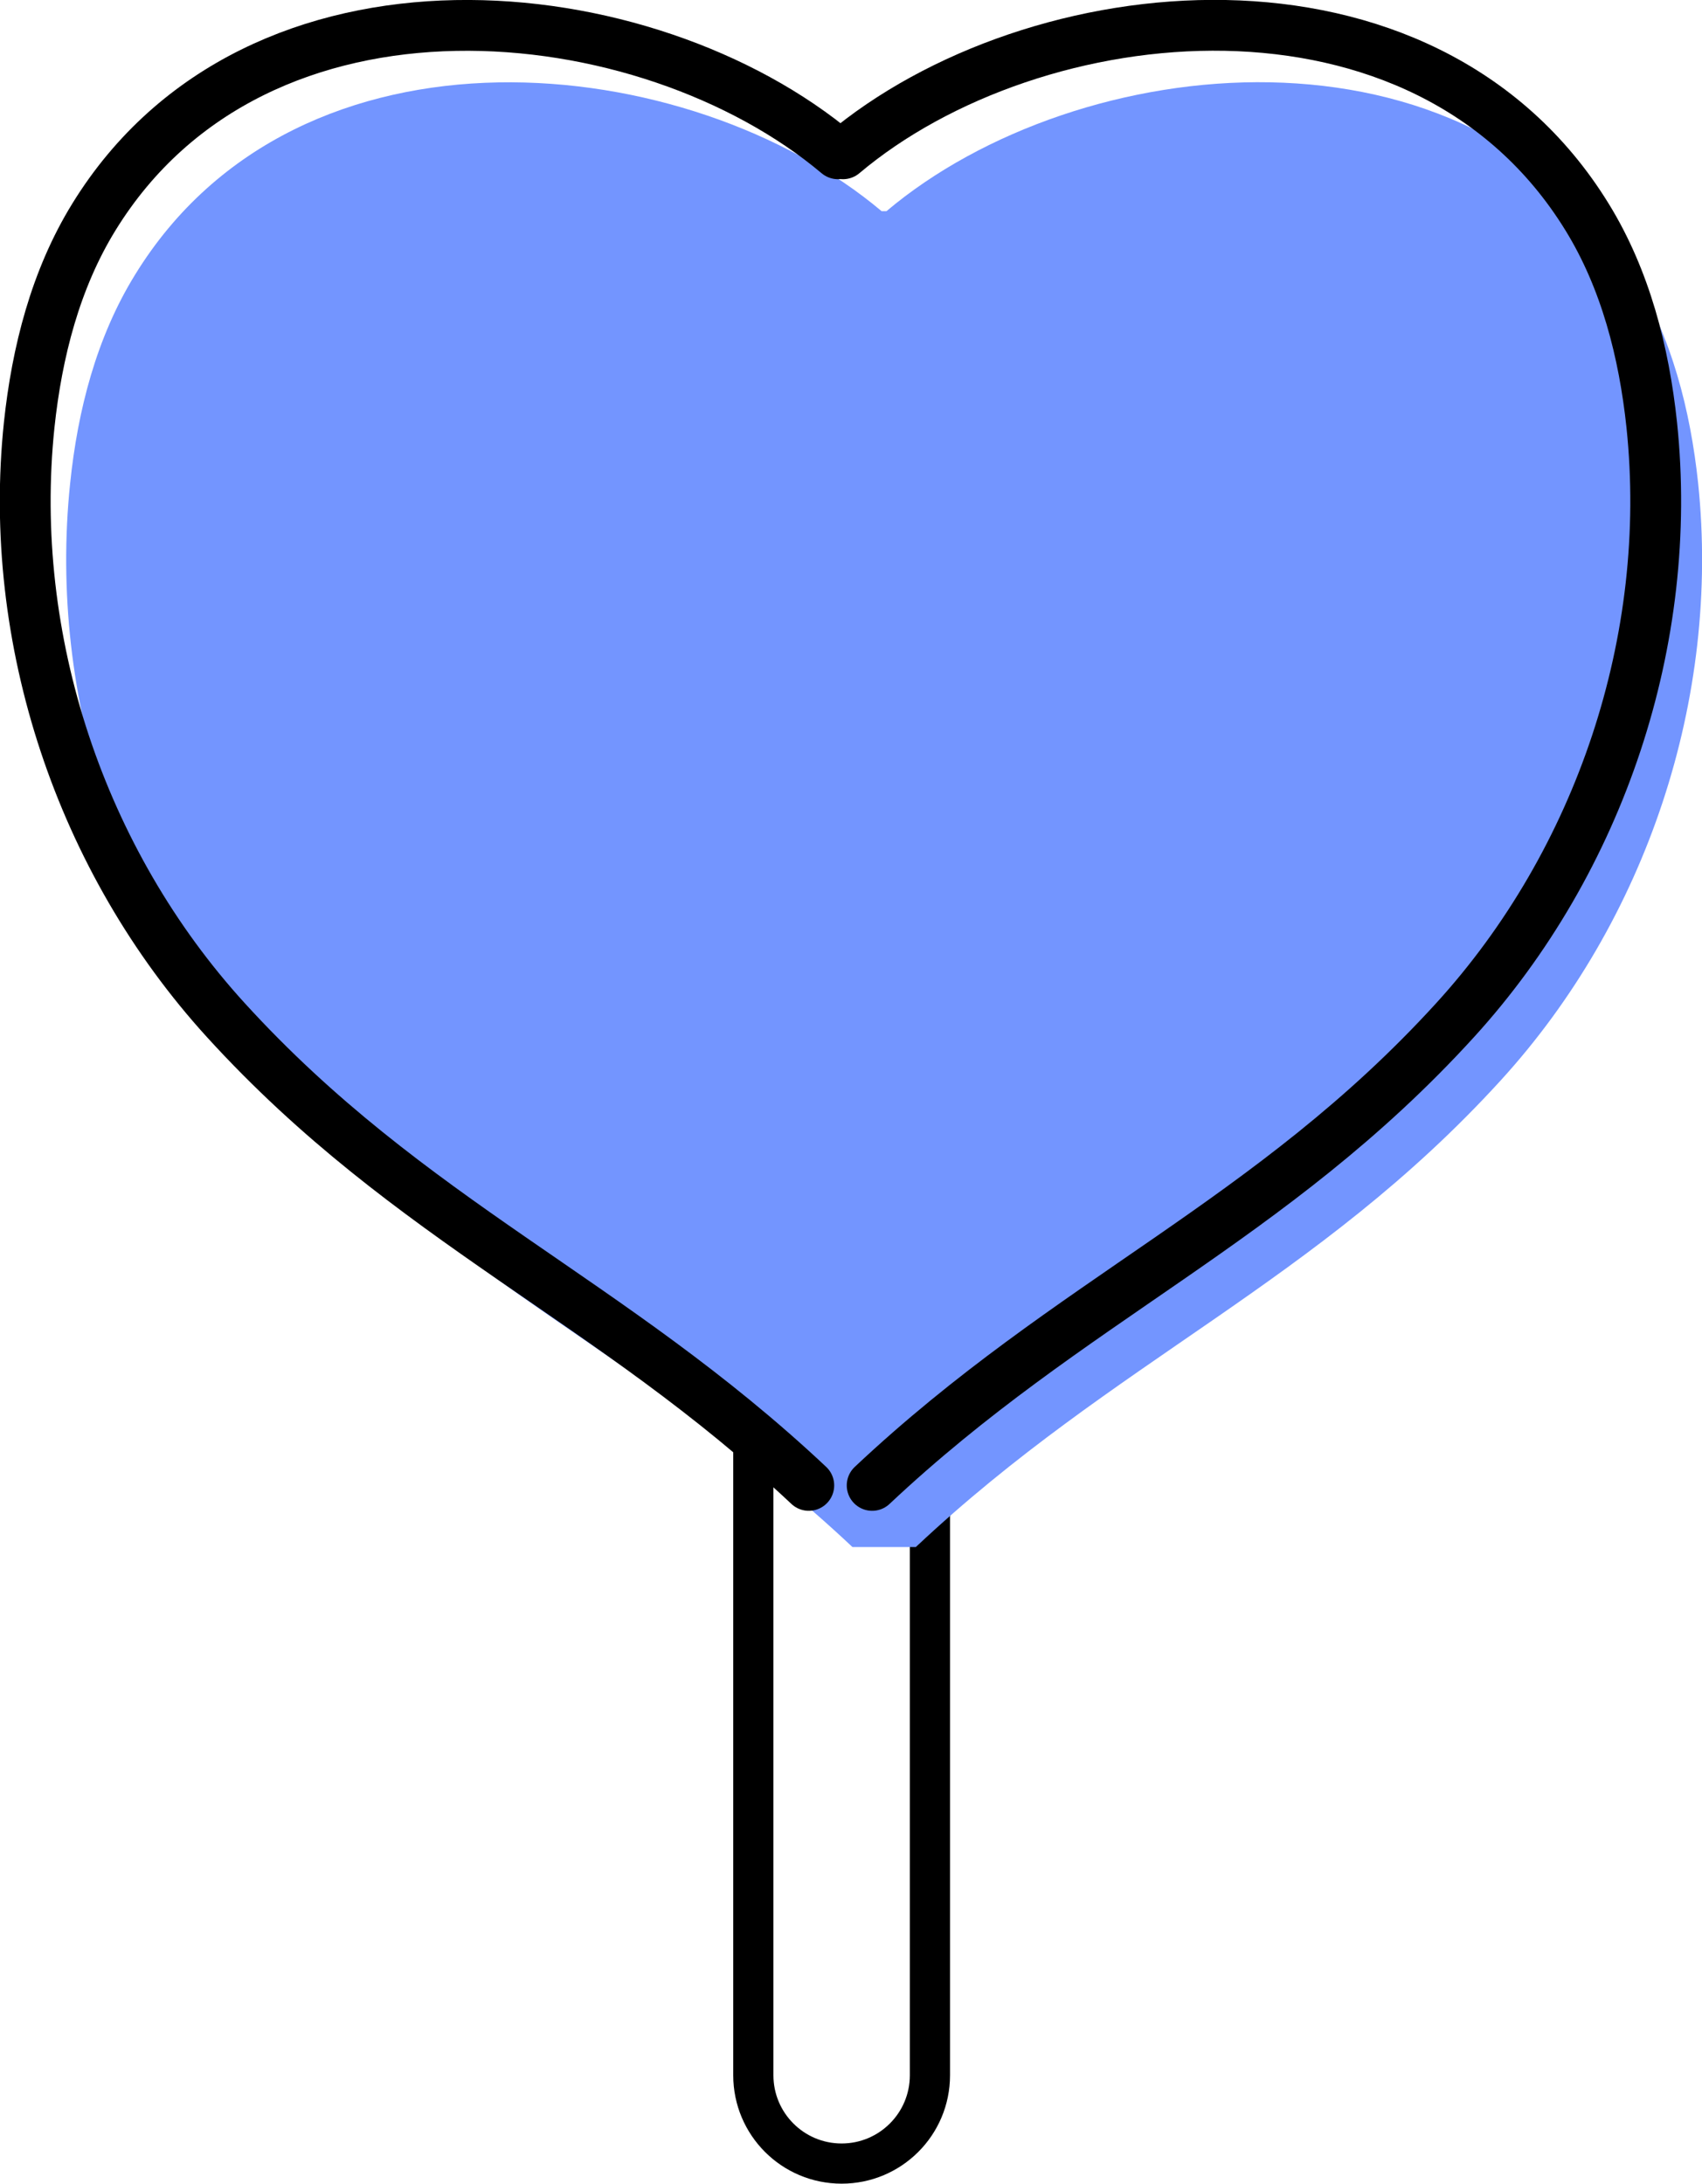
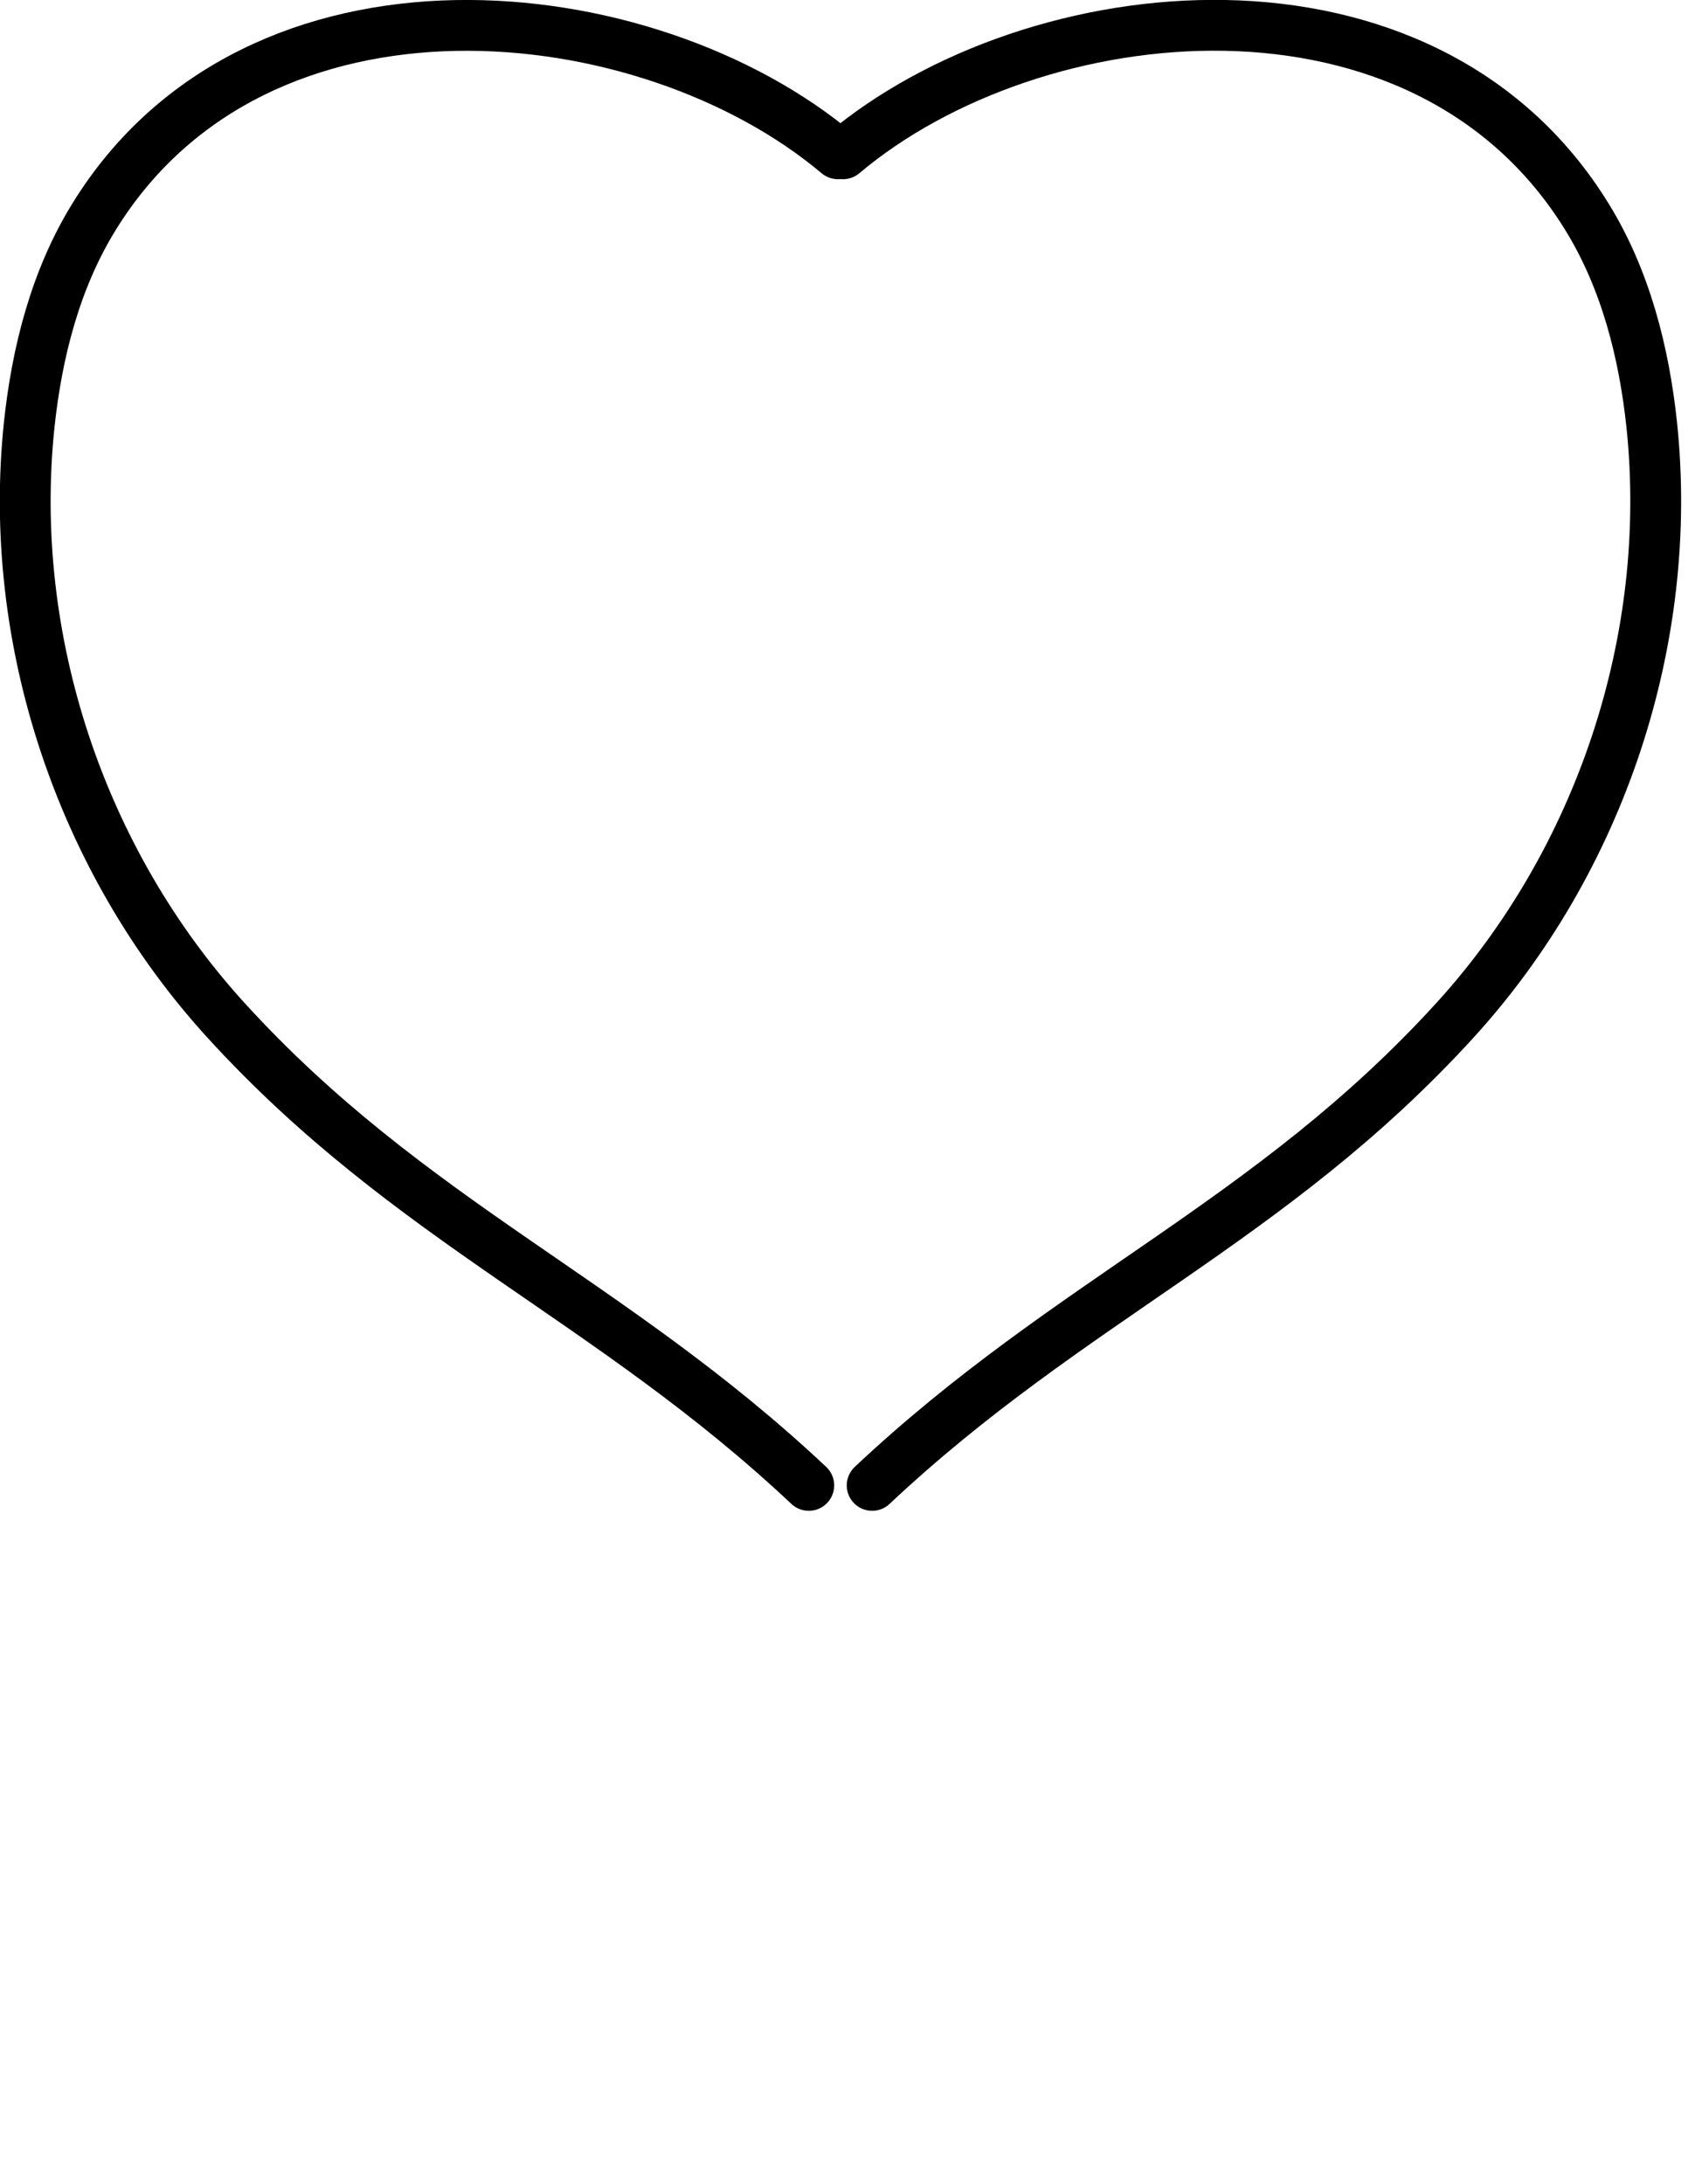
<svg xmlns="http://www.w3.org/2000/svg" id="_レイヤー_2" viewBox="0 0 88.09 113.02">
  <defs>
    <style>.cls-1{stroke-width:2.63px;}.cls-1,.cls-2{fill:none;stroke:#000;stroke-linecap:round;stroke-linejoin:round;}.cls-1,.cls-3{fill-rule:evenodd;}.cls-2{stroke-width:2.08px;}.cls-3{fill:#7395ff;}</style>
  </defs>
  <g id="size_price">
-     <path class="cls-2" d="M48.13,74.65v32.76c0,2.53-2.05,4.57-4.57,4.57h0c-2.53,0-4.57-2.05-4.57-4.57v-32.76" />
-     <path class="cls-3" d="M45.88,10.93c9.92-8.37,30.16-10.51,38.65,3.28,1.99,3.24,2.96,7.02,3.36,10.8,1.16,11.13-2.67,22.63-10.21,30.9-9.56,10.49-19.97,14.47-30.28,24.16h-3.28c-10.3-9.69-20.71-13.67-30.28-24.16C6.3,47.65,2.47,36.15,3.63,25.02c.39-3.78,1.36-7.56,3.36-10.8C15.47.42,35.7,2.57,45.63,10.93" />
    <path class="cls-1" d="M43.37,7.96C33.48-.37,13.32-2.51,4.86,11.23c-1.99,3.23-2.95,7-3.35,10.77-1.16,11.1,2.67,22.56,10.18,30.8,9.53,10.46,19.9,14.42,30.17,24.08" />
    <path class="cls-1" d="M43.63,7.96c9.89-8.34,30.06-10.47,38.51,3.27,1.99,3.23,2.95,7,3.35,10.77,1.16,11.1-2.67,22.56-10.18,30.8-9.53,10.46-19.9,14.42-30.17,24.08" />
  </g>
</svg>